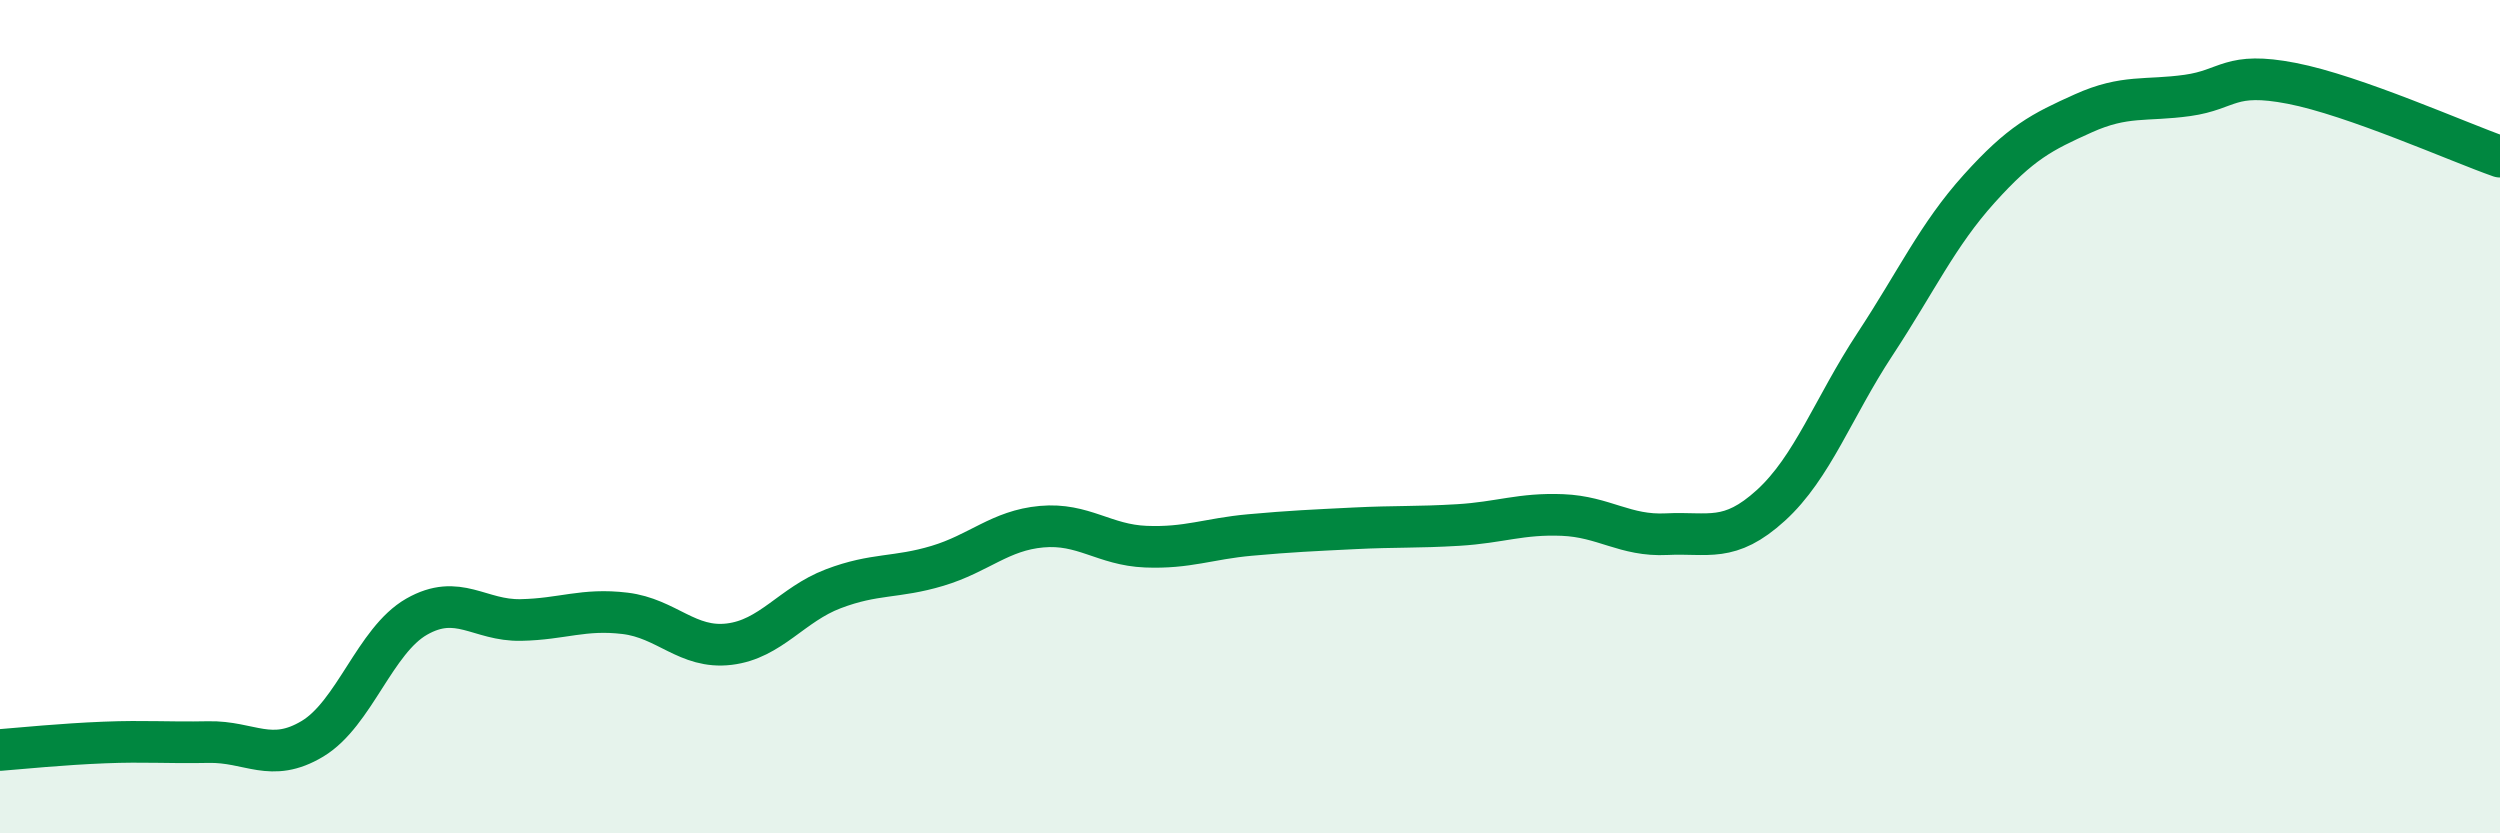
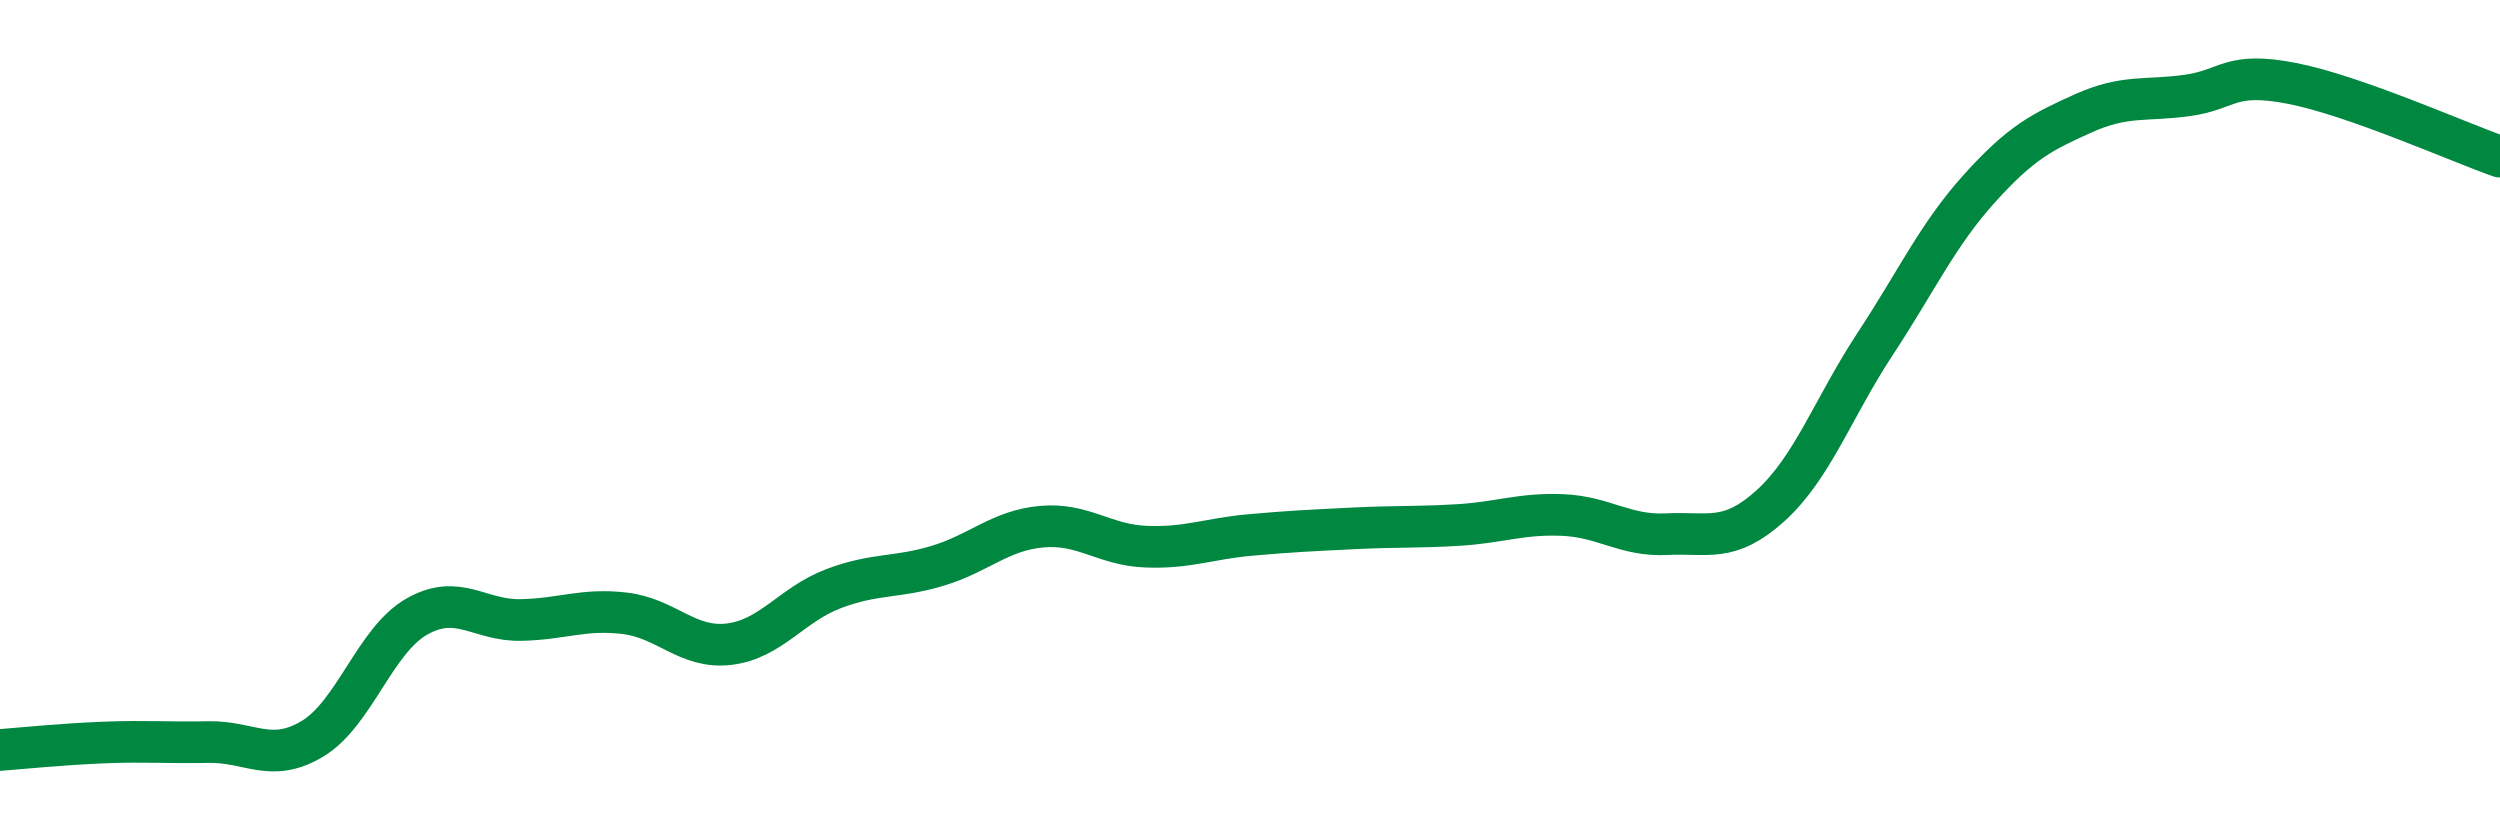
<svg xmlns="http://www.w3.org/2000/svg" width="60" height="20" viewBox="0 0 60 20">
-   <path d="M 0,18 C 0.5,17.96 1.5,17.86 2.5,17.82 C 3.5,17.78 4,17.83 5,17.81 C 6,17.79 6.5,18.33 7.5,17.73 C 8.5,17.13 9,15.37 10,14.8 C 11,14.23 11.5,14.9 12.5,14.88 C 13.5,14.86 14,14.6 15,14.72 C 16,14.84 16.5,15.58 17.5,15.46 C 18.5,15.34 19,14.51 20,14.13 C 21,13.75 21.5,13.88 22.5,13.58 C 23.5,13.28 24,12.73 25,12.64 C 26,12.55 26.5,13.08 27.5,13.12 C 28.5,13.16 29,12.93 30,12.84 C 31,12.75 31.5,12.73 32.5,12.68 C 33.5,12.63 34,12.66 35,12.6 C 36,12.54 36.5,12.32 37.5,12.36 C 38.5,12.4 39,12.87 40,12.82 C 41,12.77 41.5,13.04 42.5,12.13 C 43.5,11.22 44,9.78 45,8.26 C 46,6.74 46.5,5.64 47.5,4.53 C 48.5,3.42 49,3.17 50,2.72 C 51,2.27 51.5,2.43 52.5,2.29 C 53.5,2.15 53.5,1.71 55,2 C 56.5,2.29 59,3.41 60,3.76L60 20L0 20Z" fill="#008740" opacity="0.1" stroke-linecap="round" stroke-linejoin="round" />
  <path d="M 0,18 C 0.5,17.96 1.5,17.86 2.5,17.82 C 3.5,17.78 4,17.83 5,17.81 C 6,17.79 6.5,18.33 7.5,17.73 C 8.5,17.13 9,15.37 10,14.8 C 11,14.23 11.5,14.9 12.5,14.88 C 13.5,14.86 14,14.6 15,14.72 C 16,14.84 16.5,15.58 17.5,15.46 C 18.5,15.34 19,14.51 20,14.13 C 21,13.75 21.5,13.88 22.5,13.58 C 23.5,13.28 24,12.73 25,12.64 C 26,12.55 26.5,13.08 27.5,13.12 C 28.5,13.16 29,12.93 30,12.84 C 31,12.75 31.5,12.73 32.5,12.68 C 33.5,12.63 34,12.66 35,12.6 C 36,12.54 36.5,12.32 37.5,12.36 C 38.5,12.4 39,12.87 40,12.82 C 41,12.77 41.5,13.04 42.5,12.13 C 43.5,11.22 44,9.78 45,8.26 C 46,6.74 46.5,5.64 47.5,4.53 C 48.5,3.42 49,3.17 50,2.72 C 51,2.27 51.5,2.43 52.5,2.29 C 53.5,2.15 53.5,1.71 55,2 C 56.5,2.29 59,3.41 60,3.76" stroke="#008740" stroke-width="1" fill="none" stroke-linecap="round" stroke-linejoin="round" />
</svg>